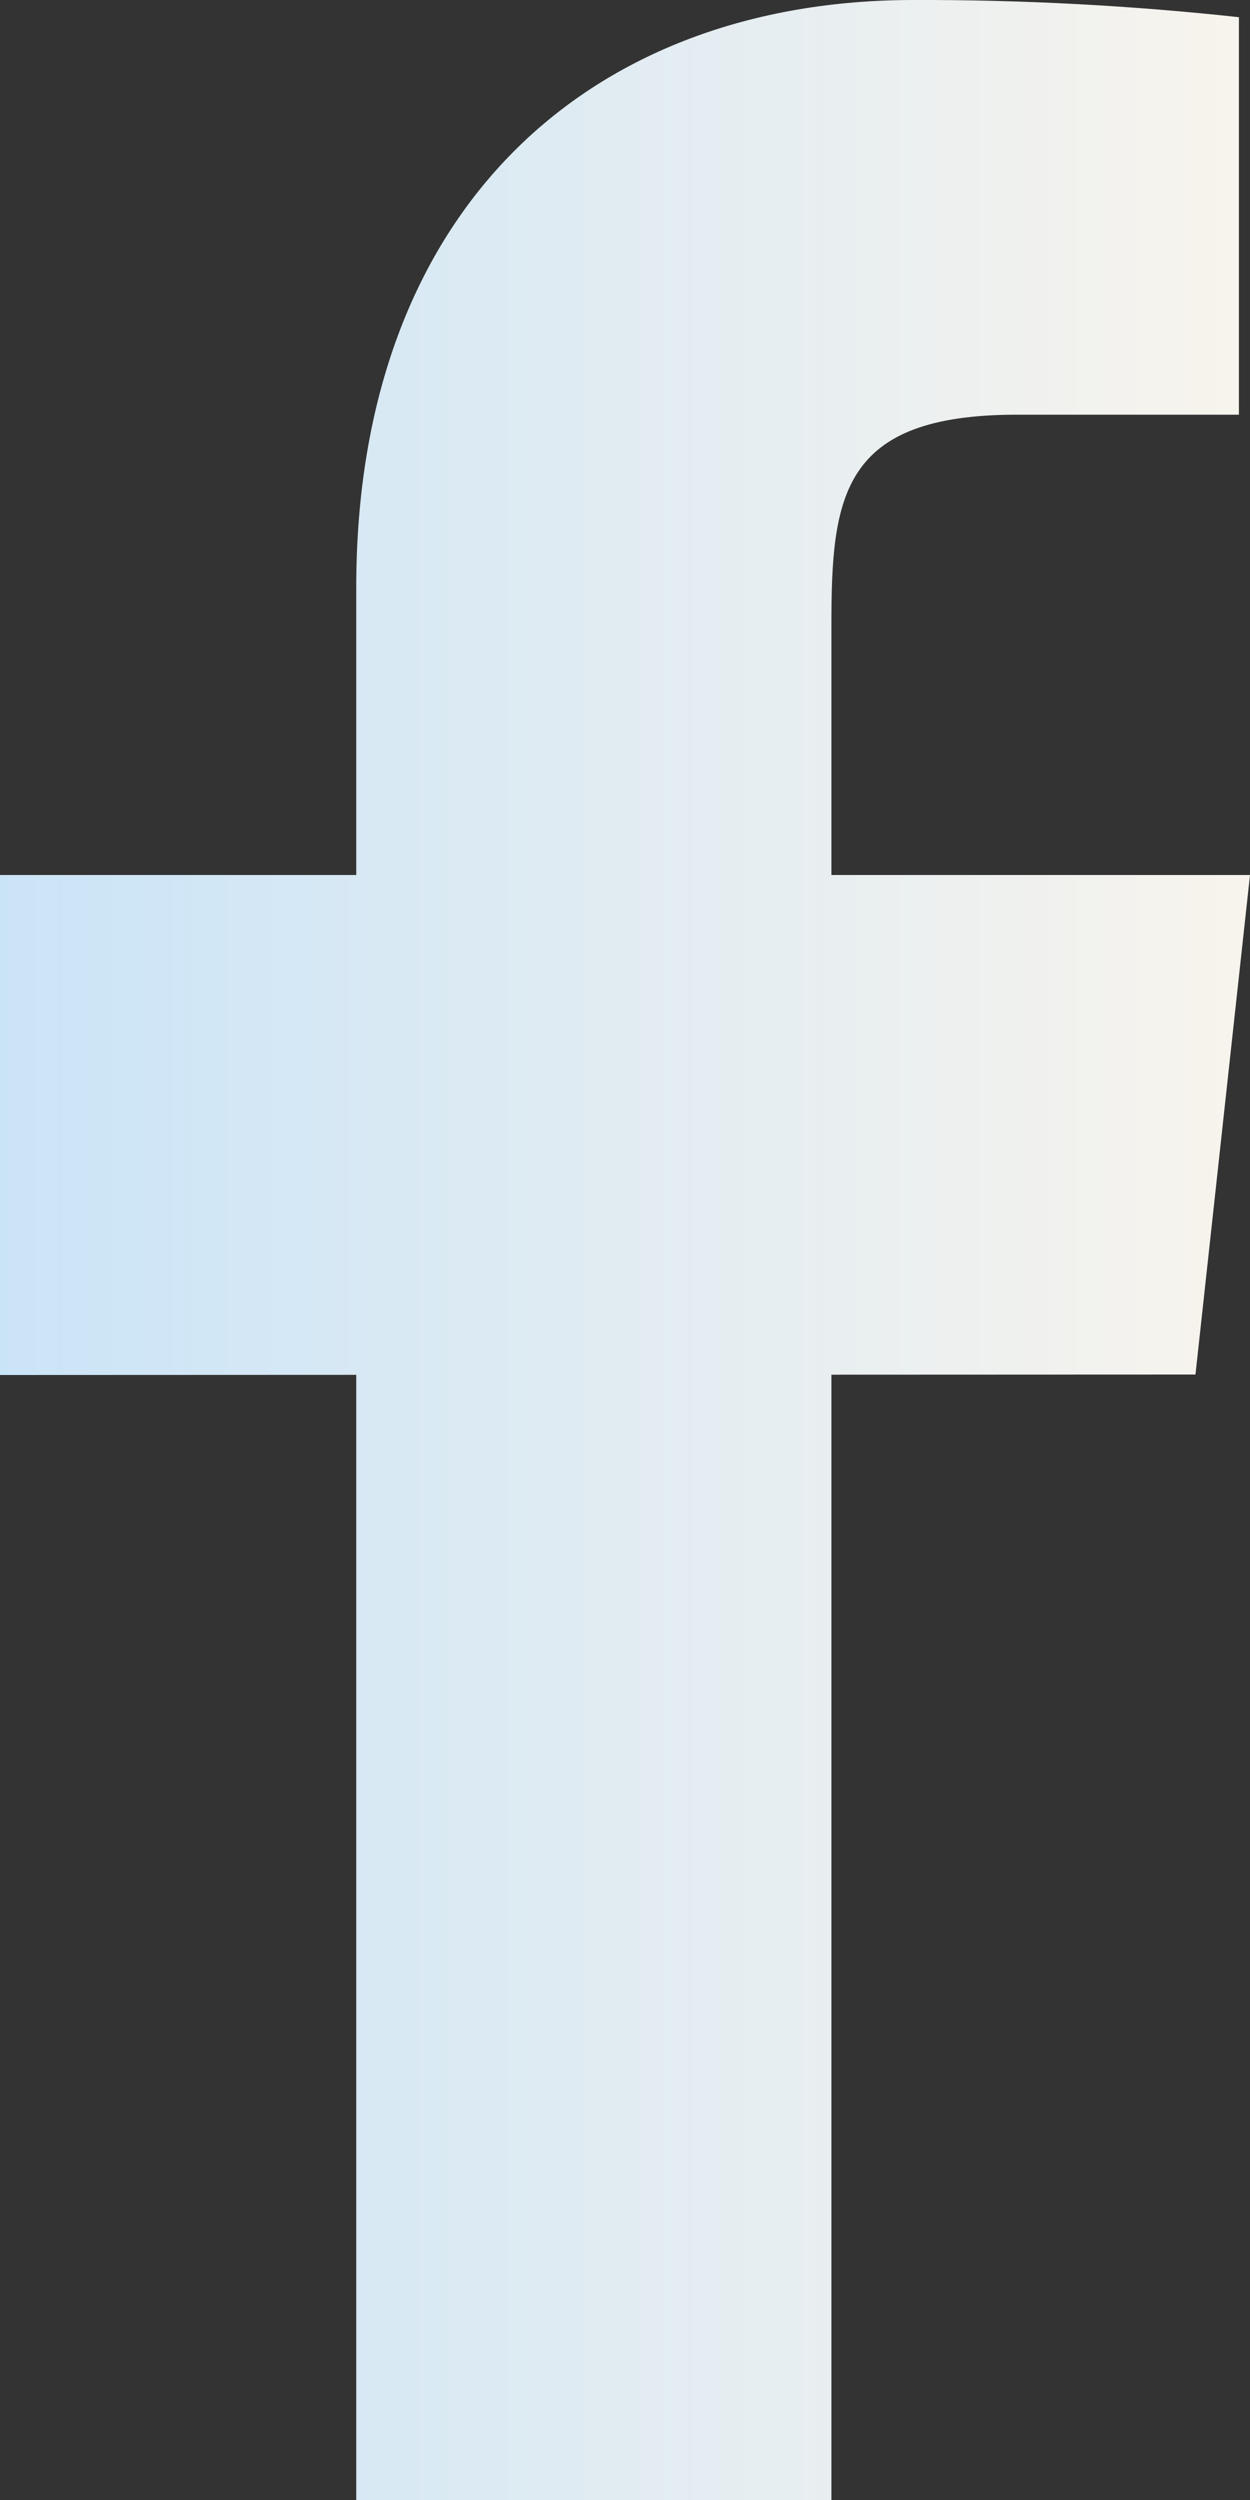
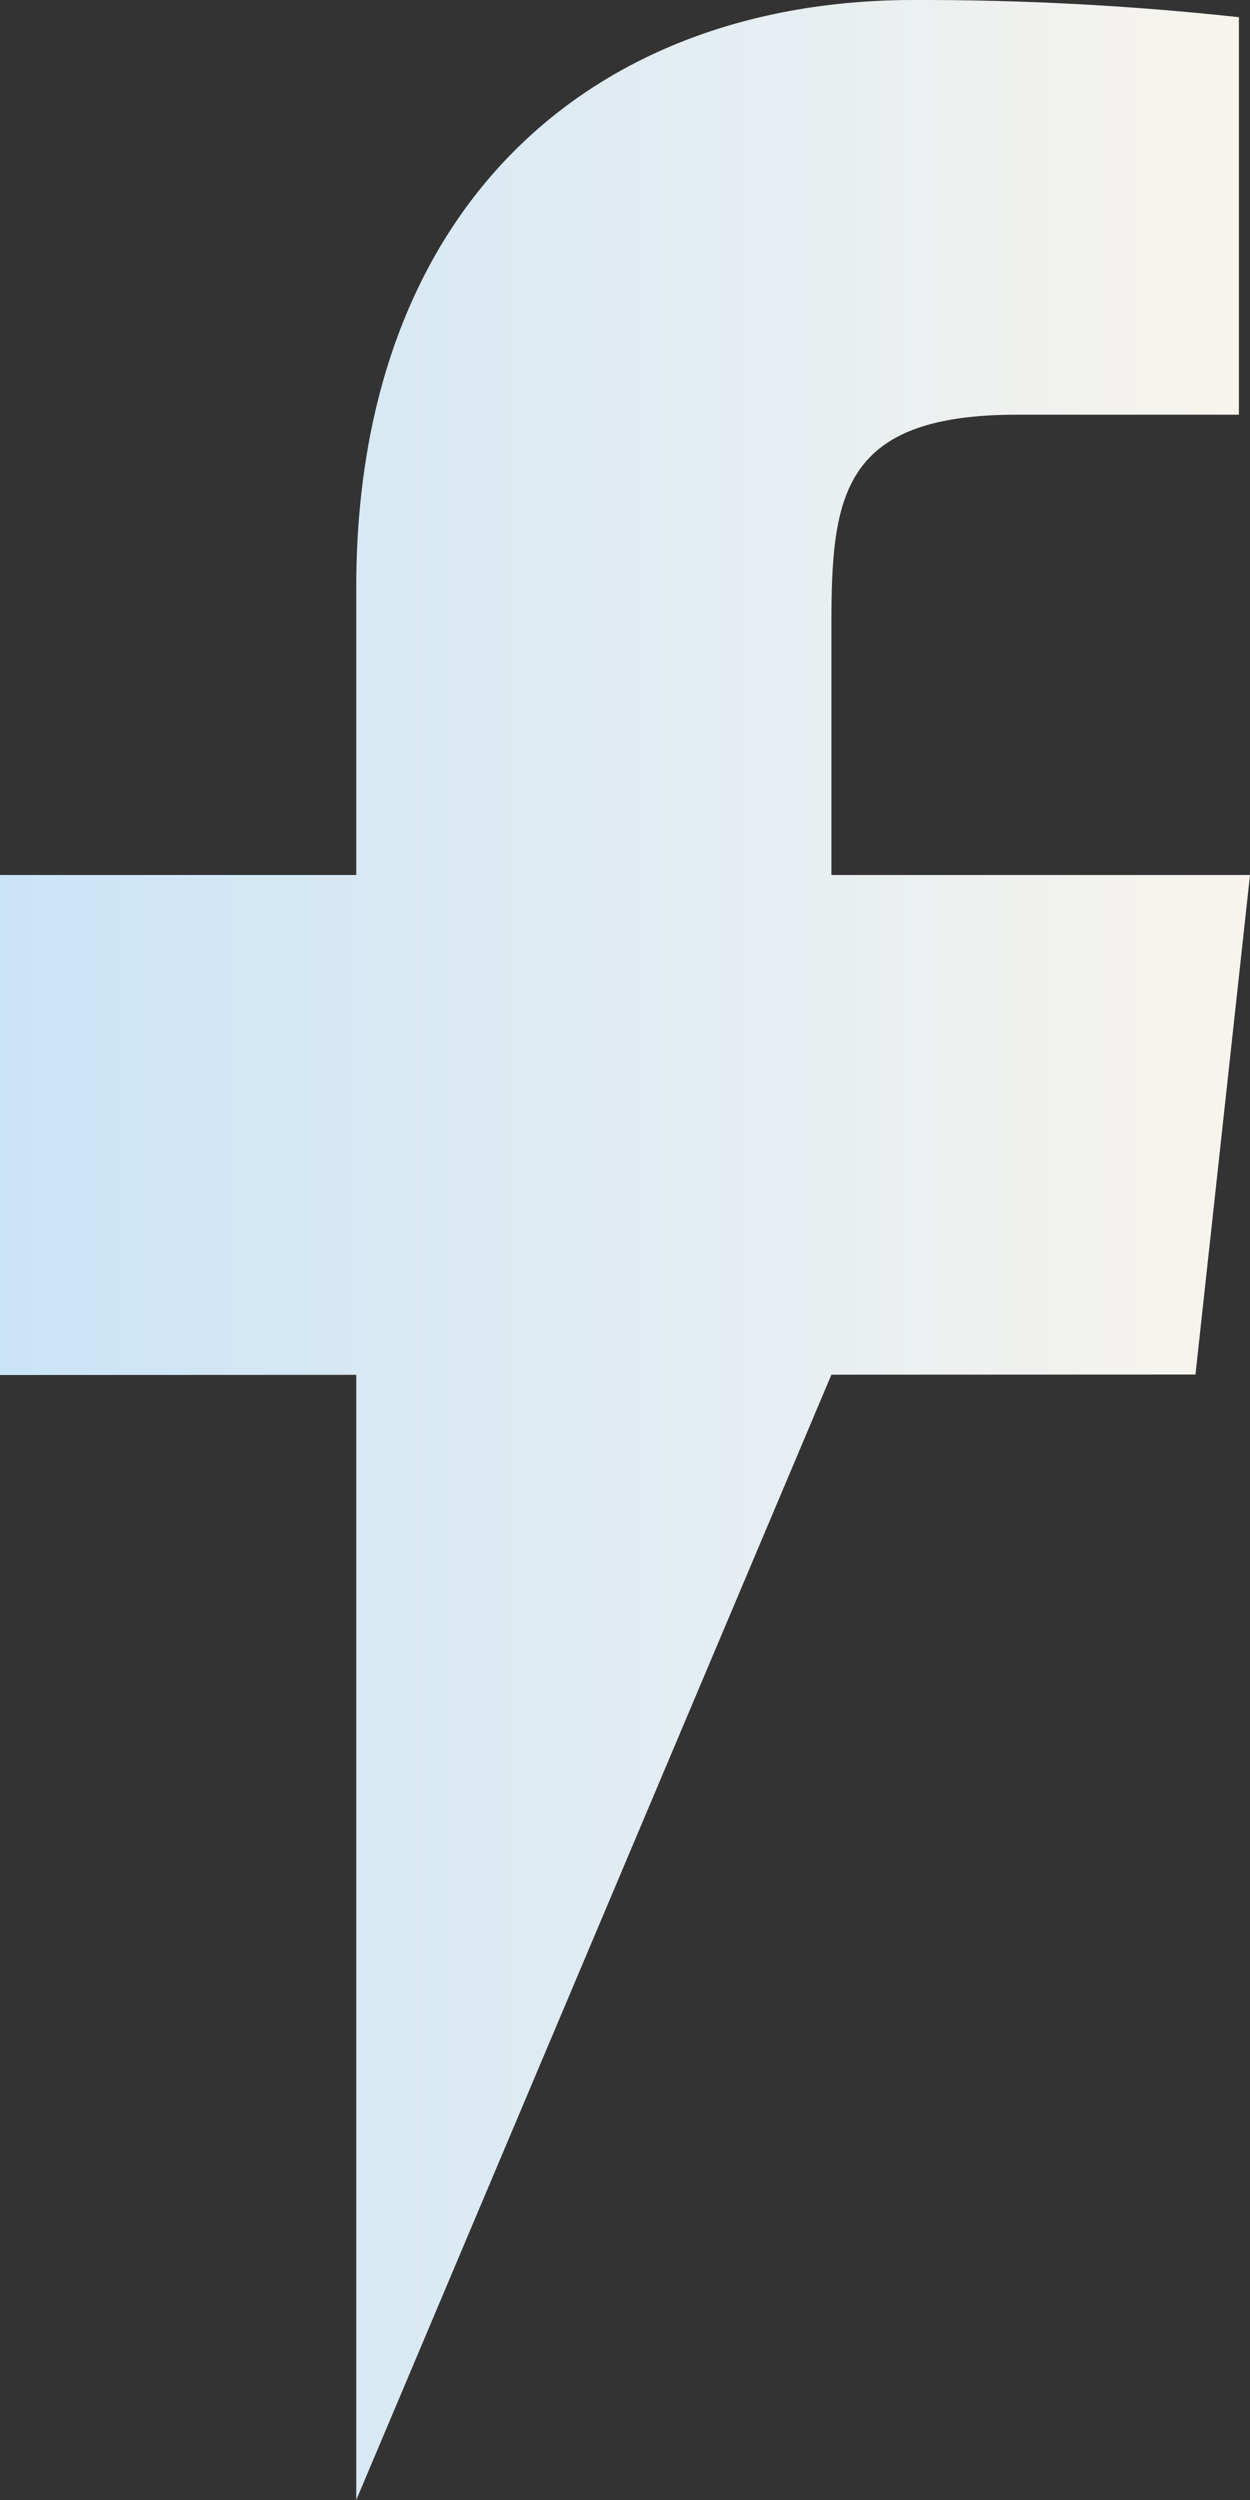
<svg xmlns="http://www.w3.org/2000/svg" width="8px" height="16px" viewBox="0 0 8 16" version="1.1">
  <rect x="0" y="0" width="8" height="16" fill="#333333" stroke="none" />
  <title>B0D7C6AA-ACB4-4EF5-A7C0-AC052CDC12D1</title>
  <defs>
    <linearGradient x1="100%" y1="50%" x2="0%" y2="50%" id="linearGradient-1">
      <stop stop-color="#F8F4ED" offset="0%" />
      <stop stop-color="#CAE4F7" offset="100%" />
    </linearGradient>
  </defs>
  <g id="My-Genius-(nieuw)" stroke="none" stroke-width="1" fill="none" fill-rule="evenodd">
    <g id="MyGenius_prijzen" transform="translate(-970, -2971)" fill="url(#linearGradient-1)" fill-rule="nonzero">
      <g id="Footer" transform="translate(0, 2903)">
        <g id="4" transform="translate(970, 40)">
          <g id="icons8-facebook-f" transform="translate(0, 28)">
-             <path d="M8,5.6 L5.321,5.6 L5.321,4 C5.321,3.174 5.385,2.654 6.509,2.654 L7.929,2.654 L7.929,0.11 C7.238,0.035 6.543,-0.002 5.847,0 C3.785,0 2.28,1.326 2.28,3.759 L2.28,5.6 L0,5.6 L0,8.8 L2.28,8.799 L2.28,16 L5.321,16 L5.321,8.798 L7.651,8.797 L8,5.6 Z" id="Path" />
+             <path d="M8,5.6 L5.321,5.6 L5.321,4 C5.321,3.174 5.385,2.654 6.509,2.654 L7.929,2.654 L7.929,0.11 C7.238,0.035 6.543,-0.002 5.847,0 C3.785,0 2.28,1.326 2.28,3.759 L2.28,5.6 L0,5.6 L0,8.8 L2.28,8.799 L2.28,16 L5.321,8.798 L7.651,8.797 L8,5.6 Z" id="Path" />
          </g>
        </g>
      </g>
    </g>
  </g>
</svg>